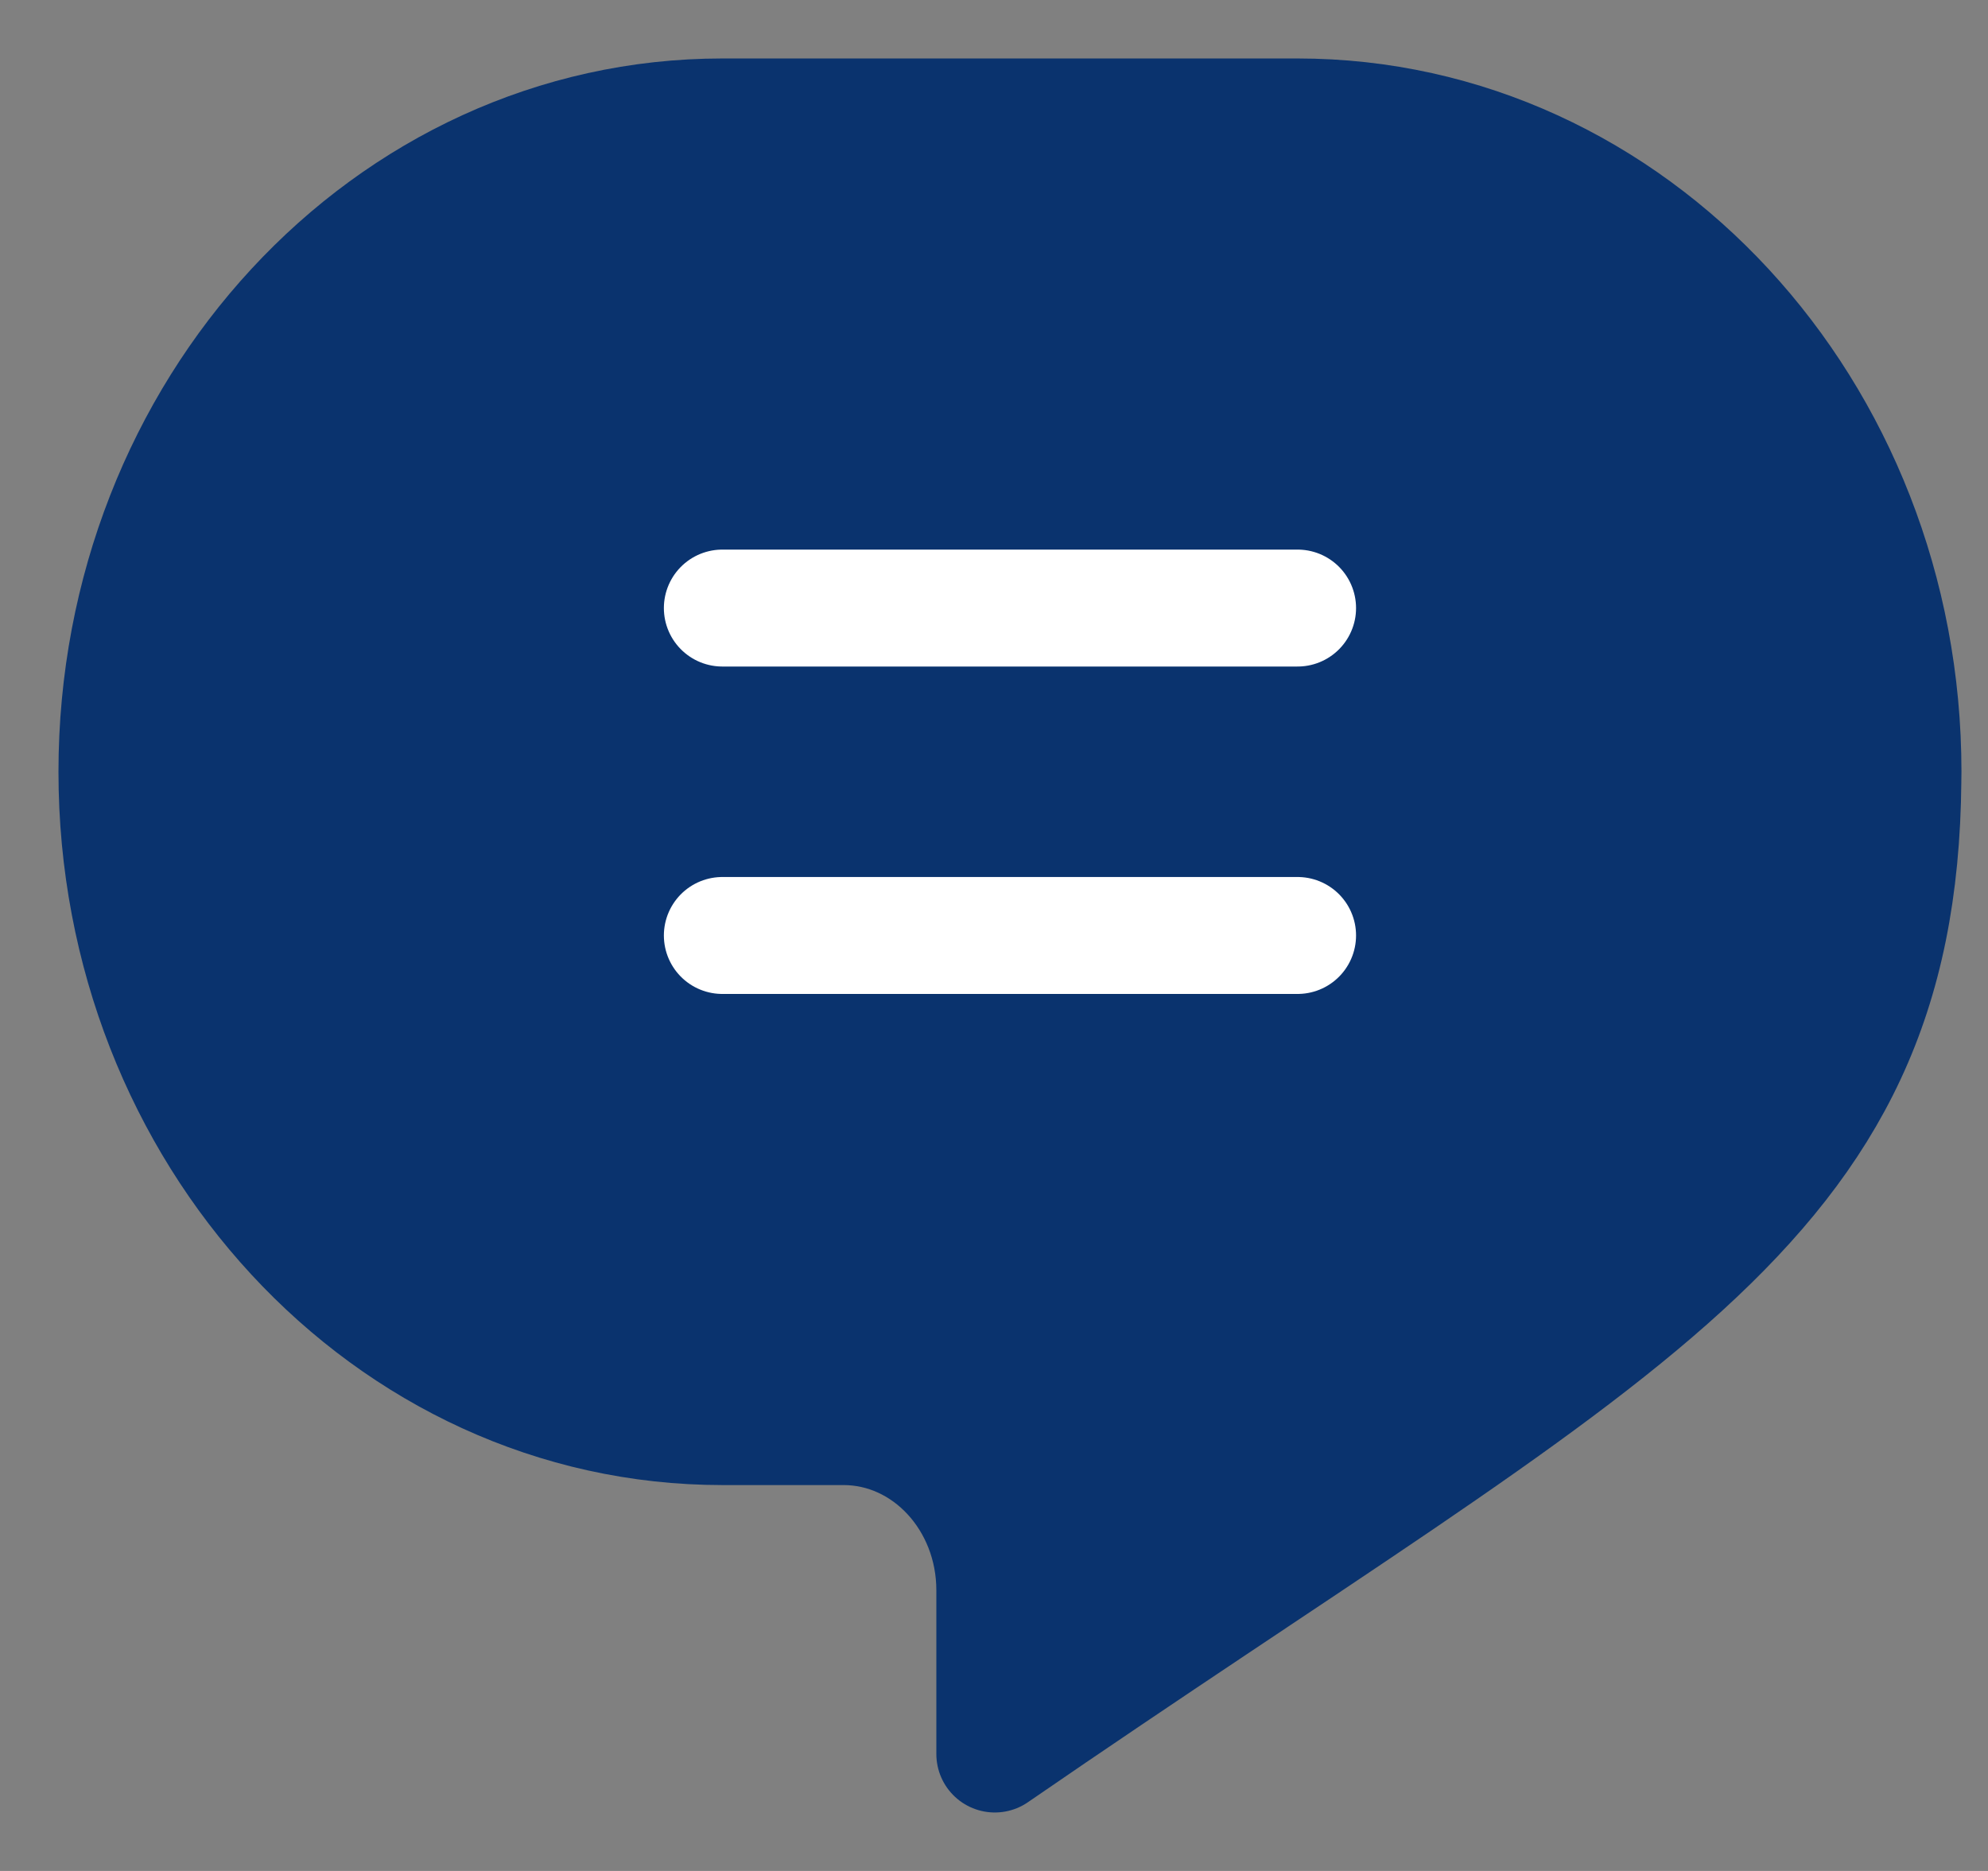
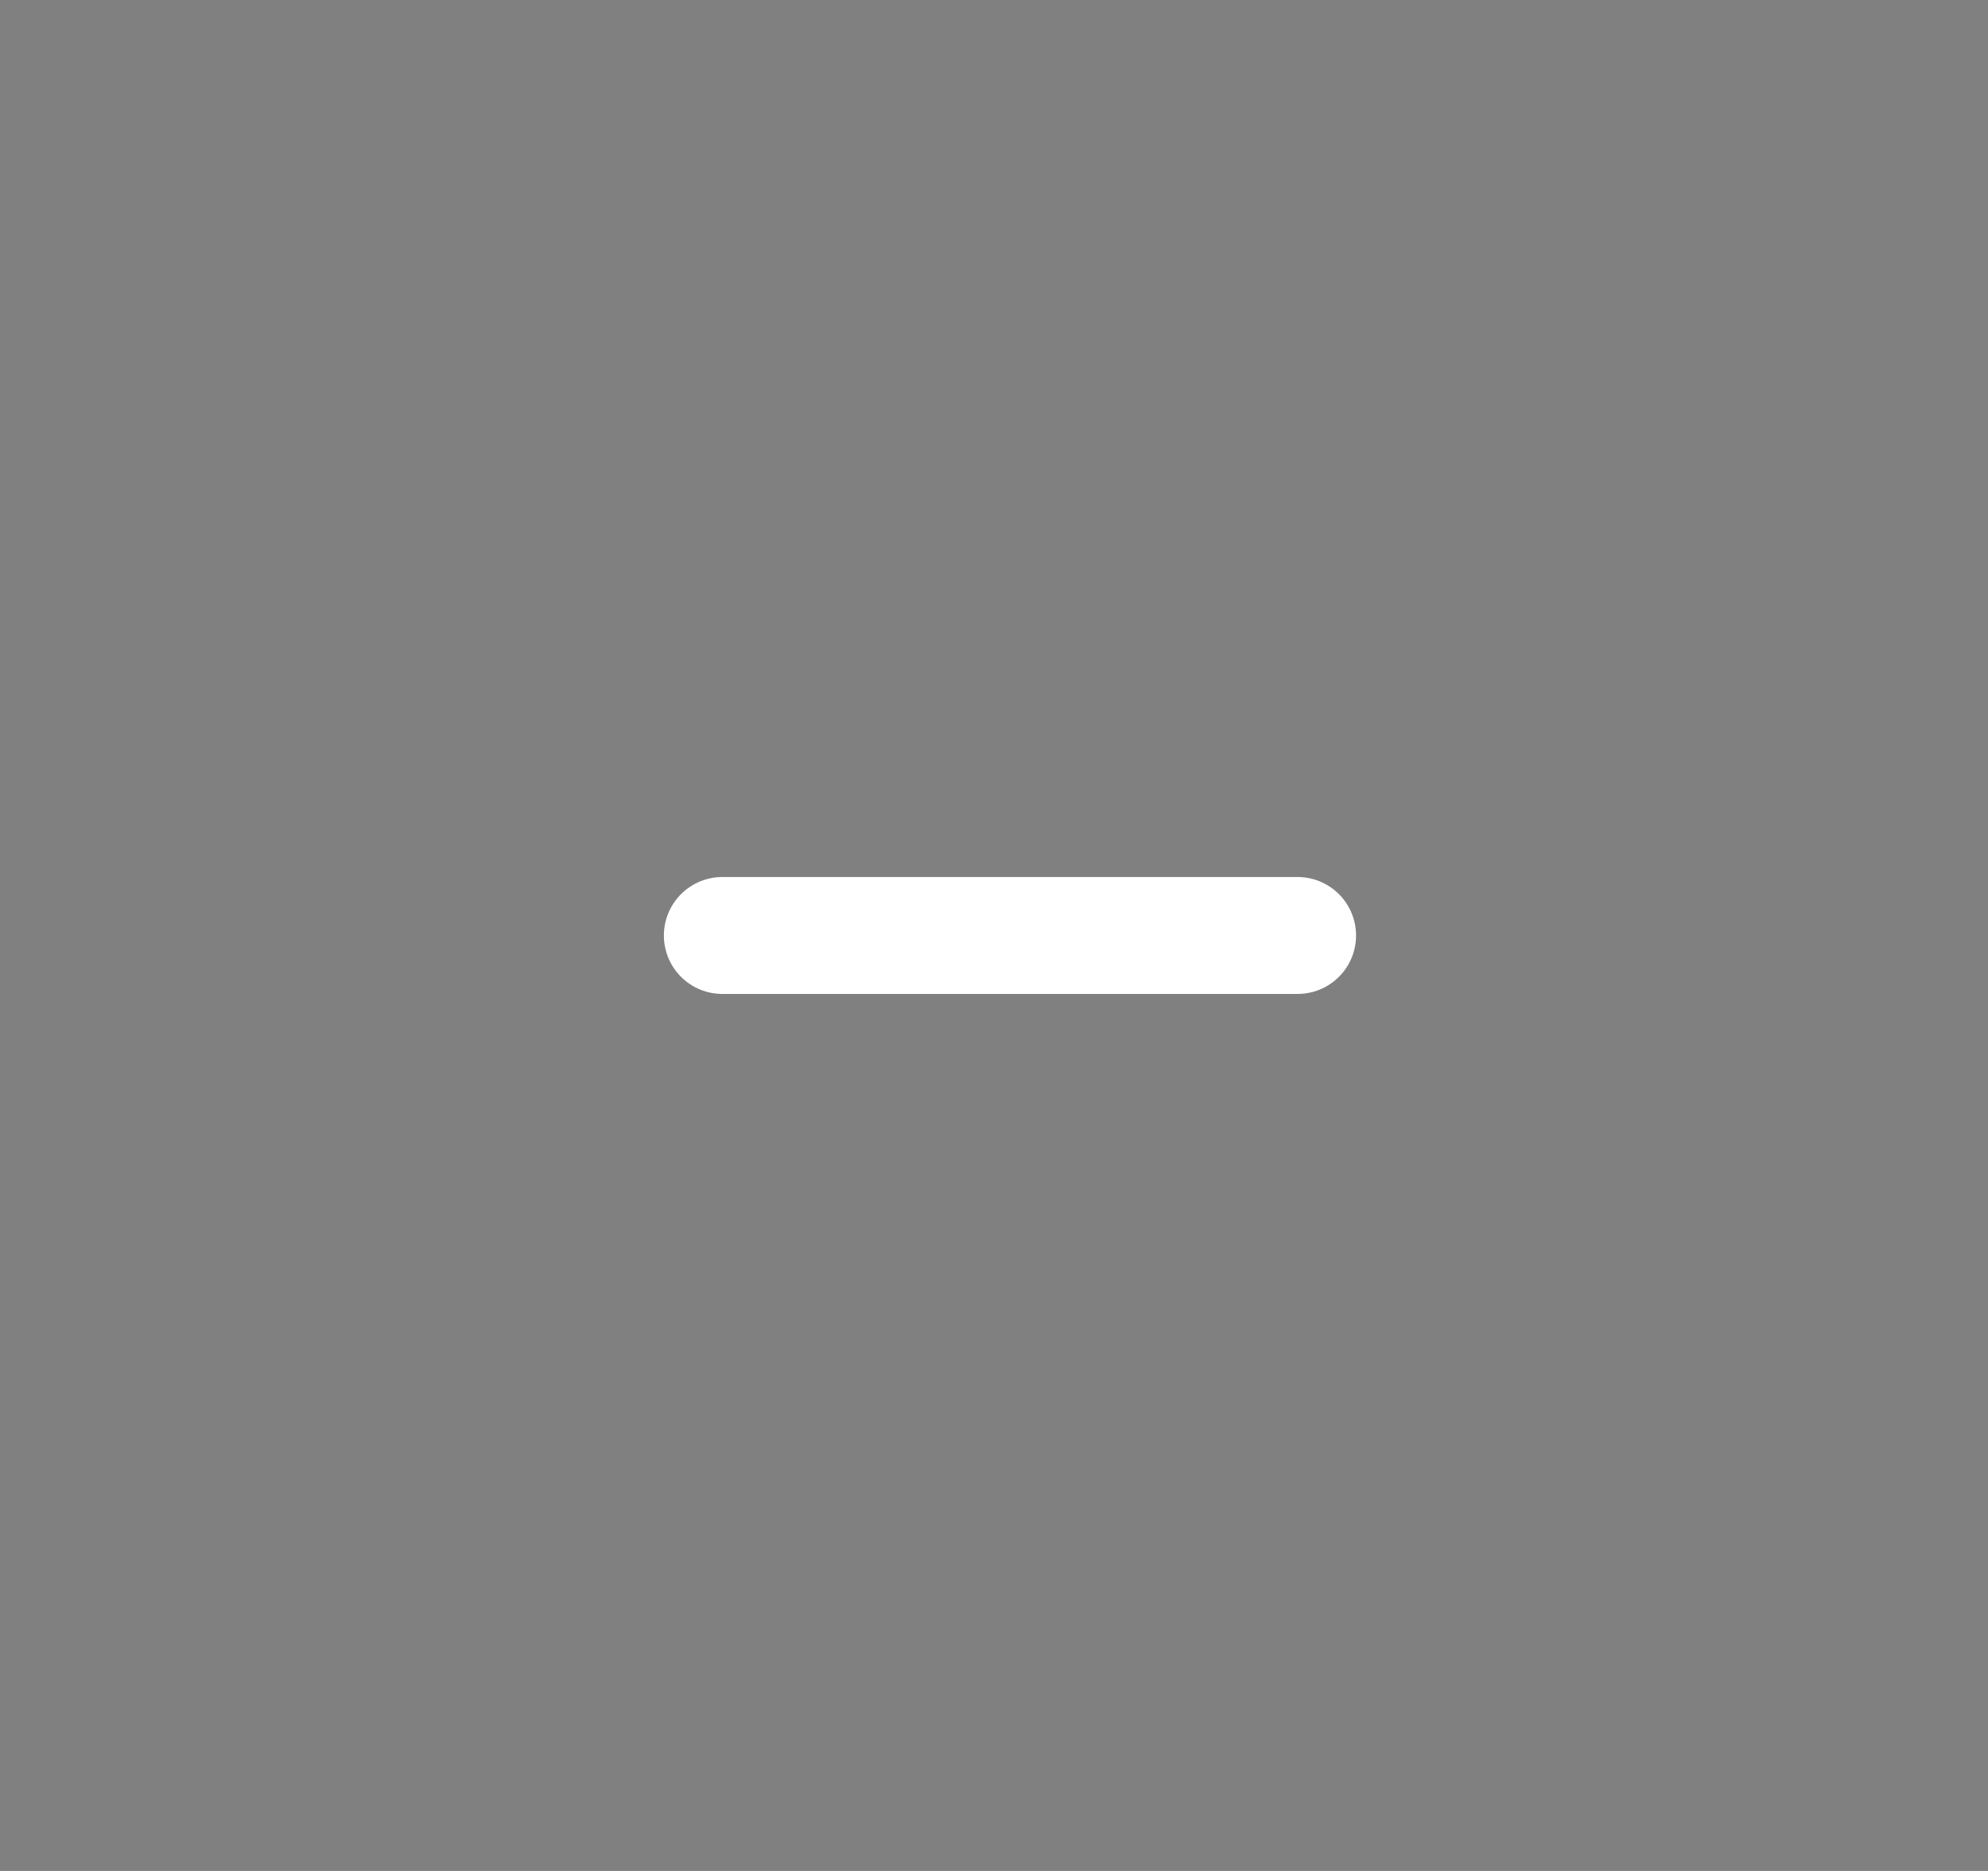
<svg xmlns="http://www.w3.org/2000/svg" width="17" height="16" viewBox="0 0 17 16" fill="none">
  <rect x="0" y="0" width="17" height="16" fill="#808080" stroke="none" />
-   <path d="M11.095 1H6.177C3.318 1 1 3.507 1 6.6C1 9.693 3.318 12.2 6.177 12.2H7.213C7.927 12.2 8.507 12.827 8.507 13.6V15C13.877 11.304 16.239 10.373 16.272 6.68C16.273 6.653 16.273 6.627 16.273 6.6C16.273 3.507 13.955 1 11.095 1Z" fill="#0A336E" stroke="#0A336E" stroke-miterlimit="10" stroke-linecap="round" stroke-linejoin="round" />
-   <path d="M6.177 5.2H11.096" stroke="white" stroke-miterlimit="10" stroke-linecap="round" stroke-linejoin="round" />
  <path d="M11.096 8H6.177" stroke="white" stroke-miterlimit="10" stroke-linecap="round" stroke-linejoin="round" />
</svg>